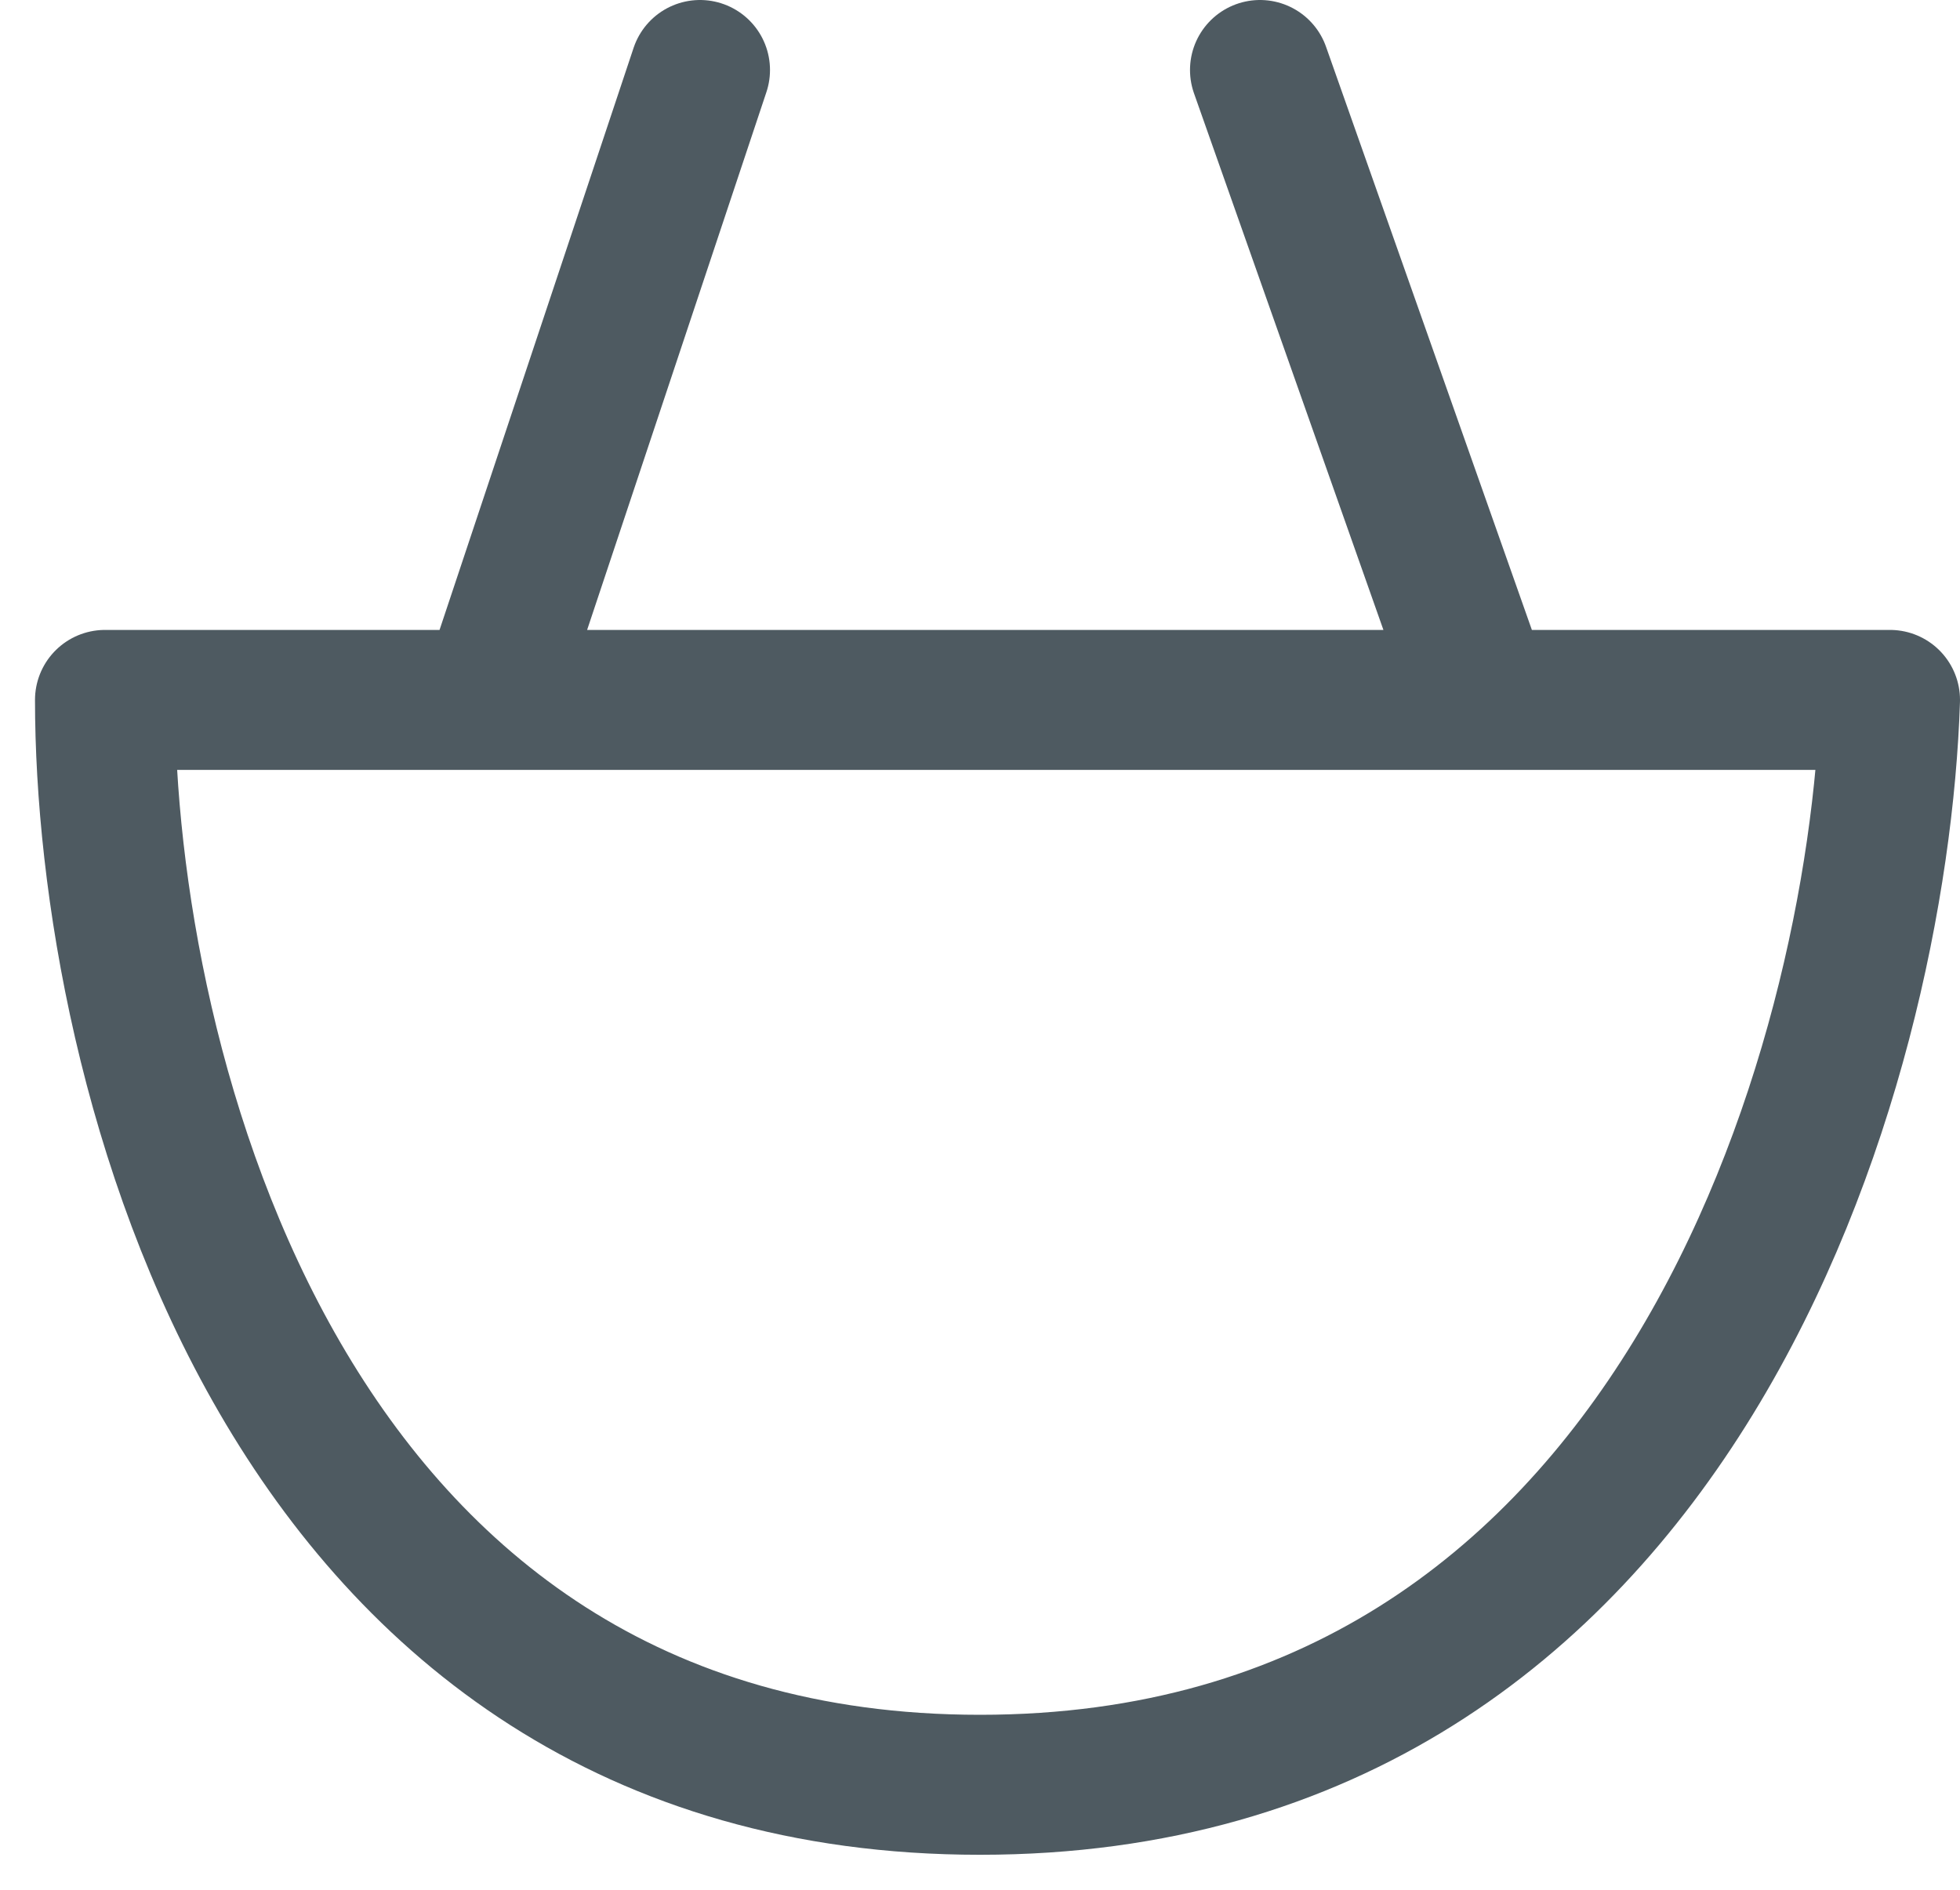
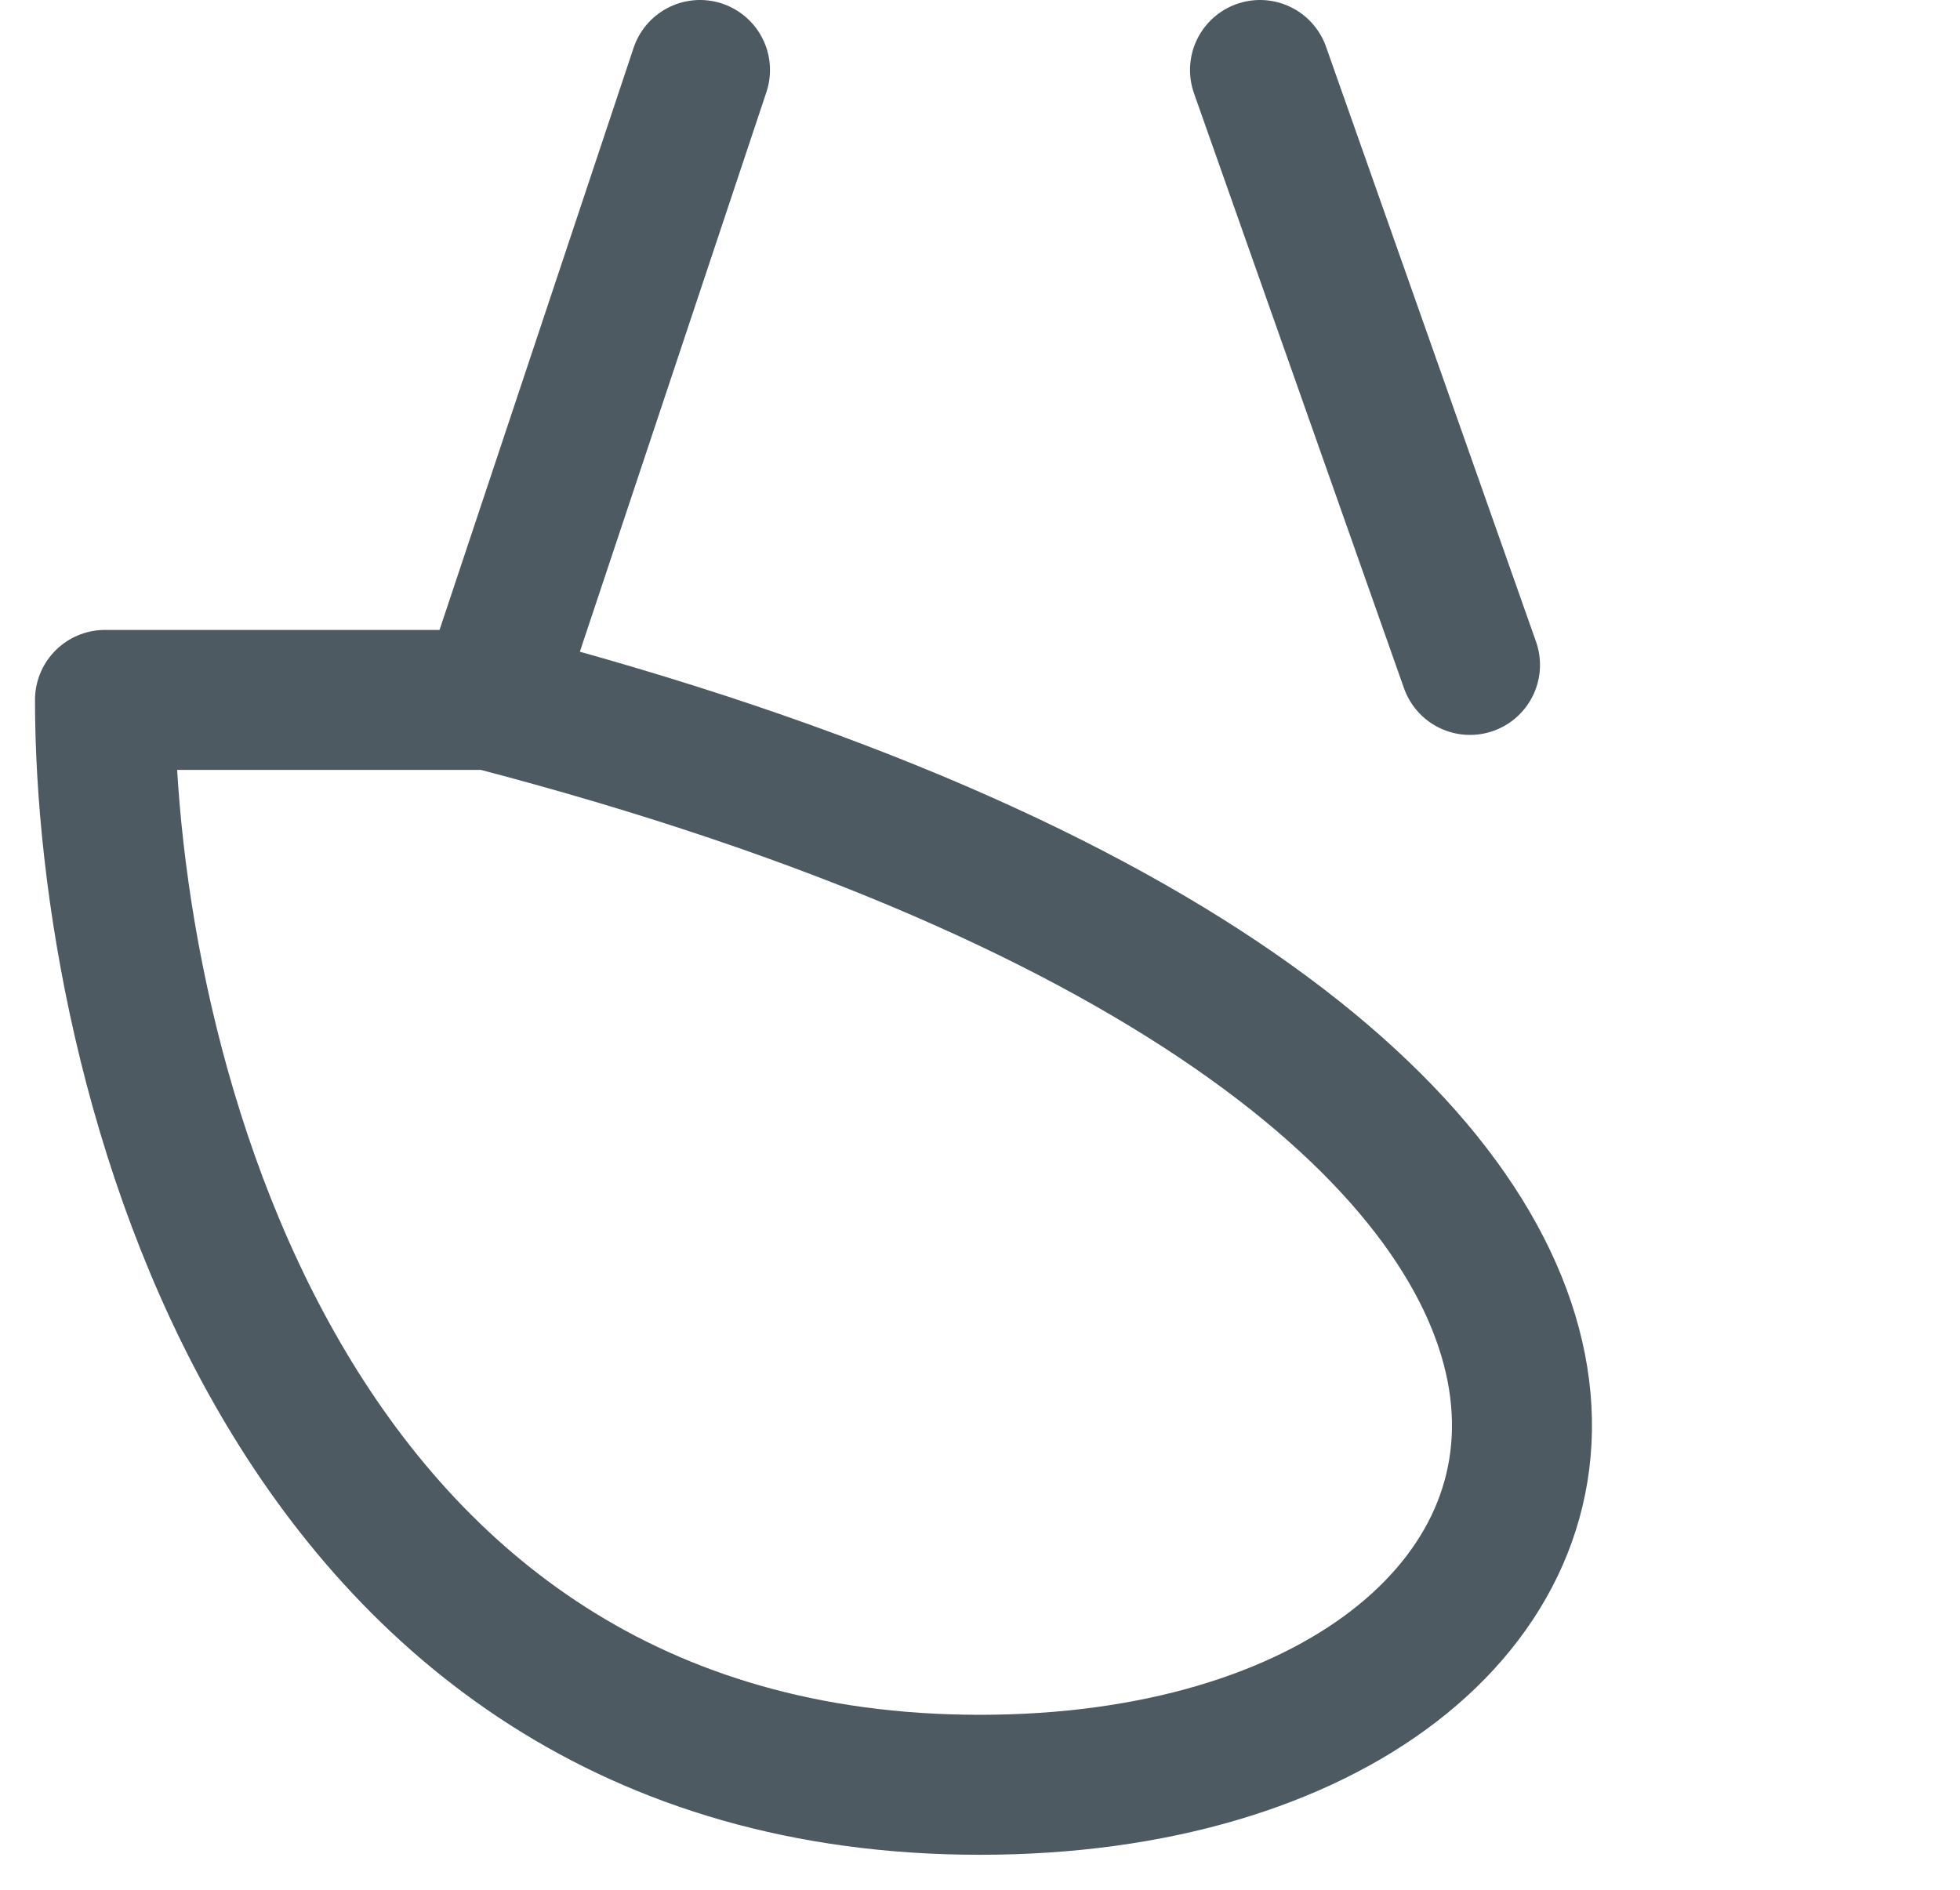
<svg xmlns="http://www.w3.org/2000/svg" width="28" height="27" viewBox="0 0 28 27" fill="none">
-   <path d="M7 10H27C26.833 15.167 24 25.5 14 25.5C4 25.5 1.5 15.167 1.5 10H7ZM7 10L10 1M21 9.5L18 1" stroke="#4E5A61" stroke-width="2" stroke-linecap="round" stroke-linejoin="round" />
+   <path d="M7 10C26.833 15.167 24 25.5 14 25.5C4 25.5 1.5 15.167 1.5 10H7ZM7 10L10 1M21 9.5L18 1" stroke="#4E5A61" stroke-width="2" stroke-linecap="round" stroke-linejoin="round" />
</svg>